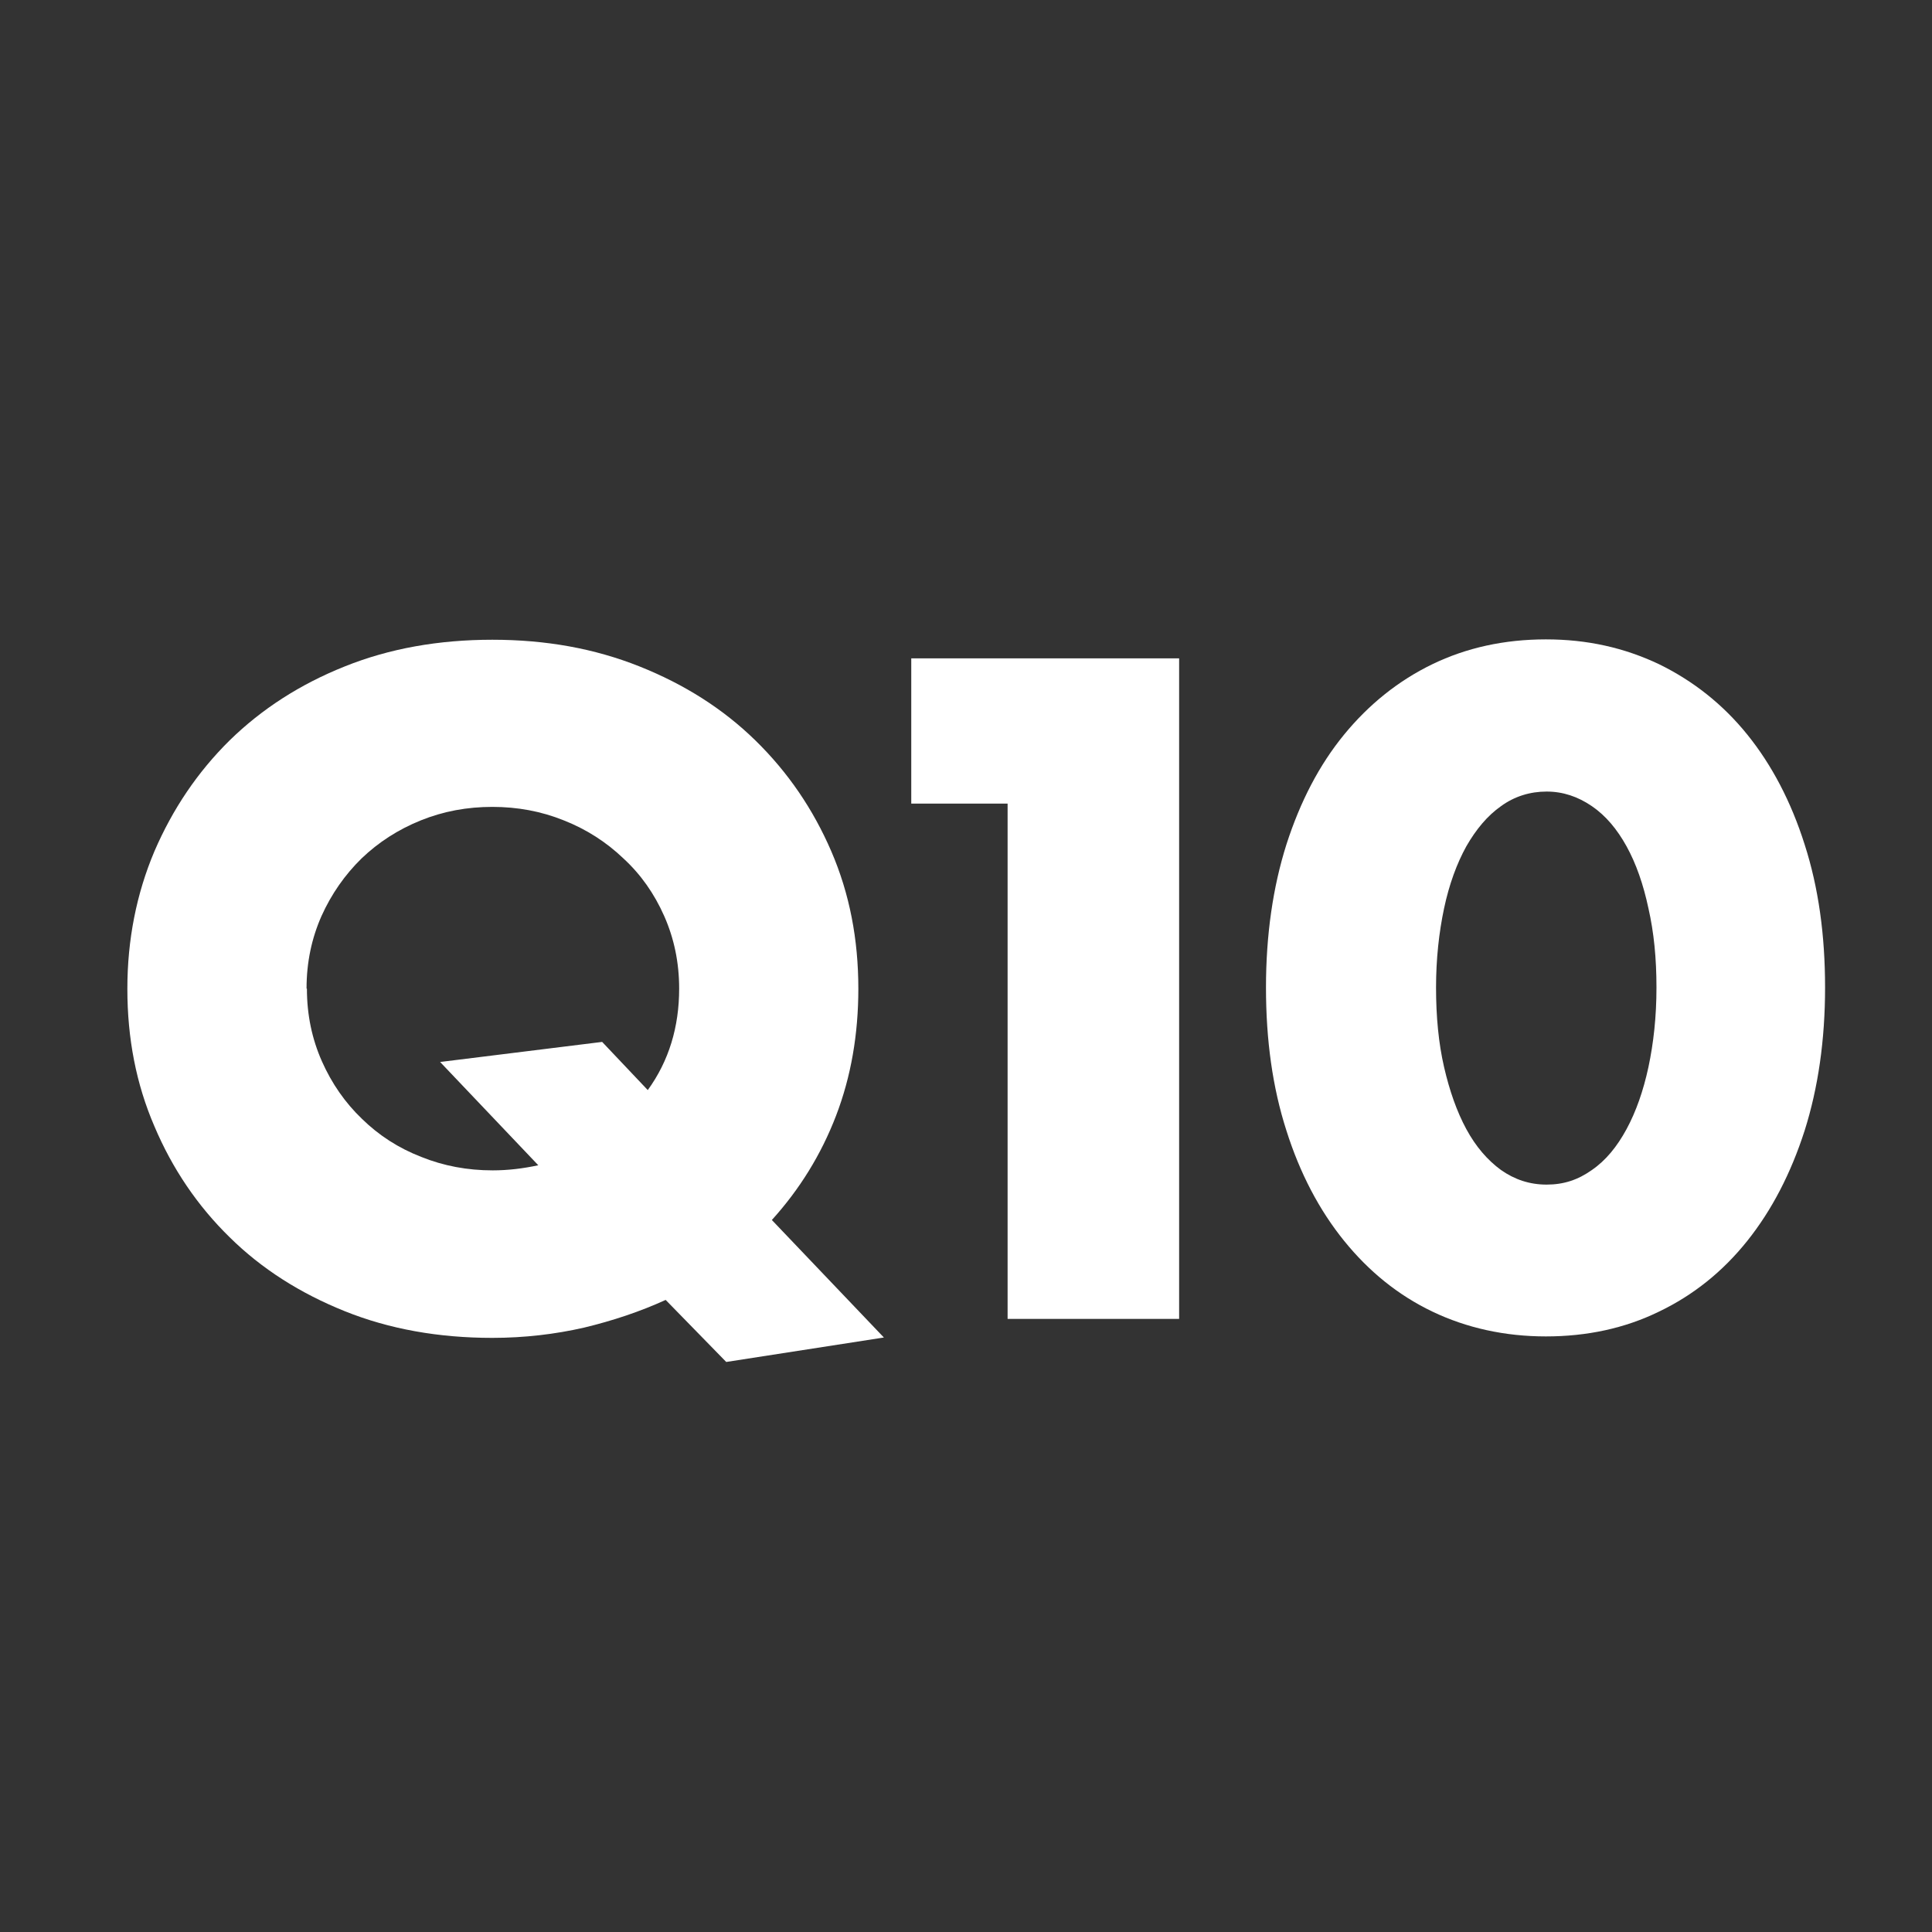
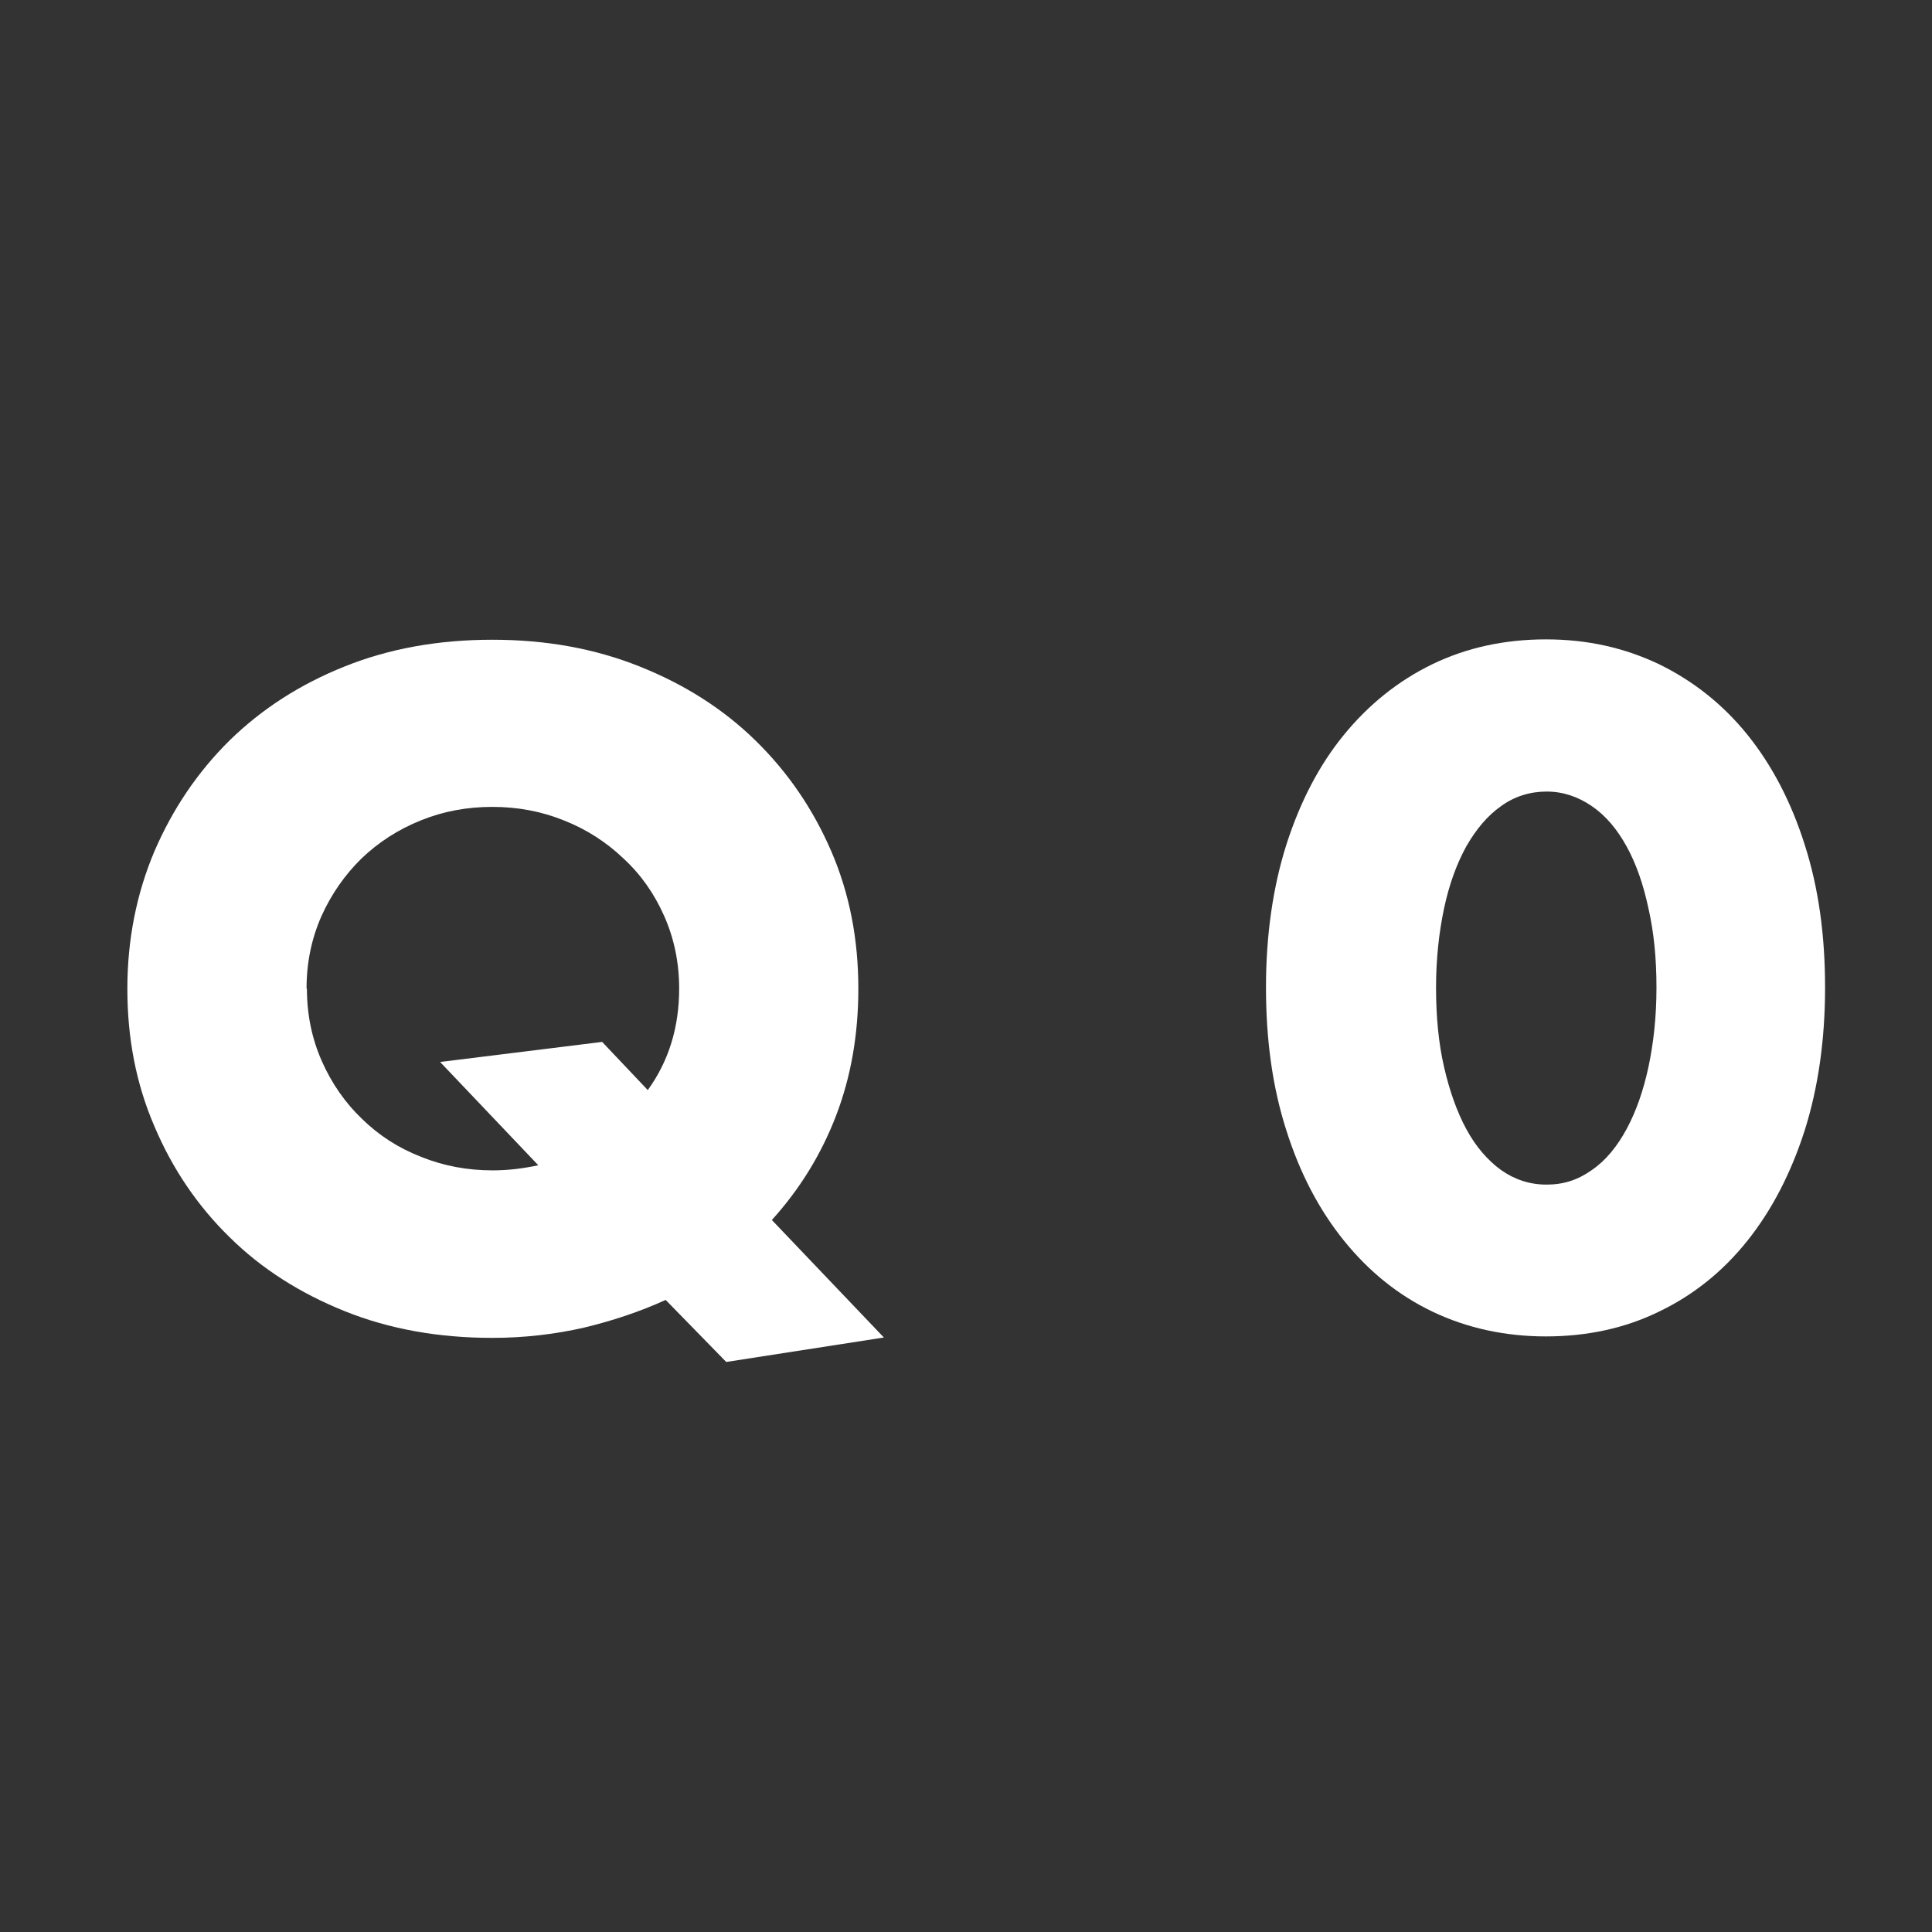
<svg xmlns="http://www.w3.org/2000/svg" id="b" viewBox="0 0 52.94 52.94">
  <rect x="0" y="0" width="52.94" height="52.94" fill="#333333" stroke="none" />
  <defs>
    <style>.d{isolation:isolate;}.e{fill:transparent;}.e,.f{stroke-width:0px;}.f{fill:#fff;}</style>
  </defs>
  <g id="c">
    <circle class="e" cx="26.47" cy="26.47" r="26.47" />
    <g class="d">
      <path class="f" d="M3.49,27.09c0-1.34.25-2.6.74-3.76.5-1.16,1.18-2.17,2.06-3.04.88-.86,1.93-1.54,3.16-2.03,1.22-.49,2.57-.73,4.04-.73s2.8.24,4.03.73c1.23.49,2.29,1.16,3.18,2.03s1.58,1.88,2.08,3.04c.5,1.16.74,2.41.74,3.76,0,1.25-.2,2.41-.61,3.48-.41,1.07-1,2.02-1.76,2.86l3.07,3.22-4.32.67-1.66-1.7c-.7.32-1.45.57-2.24.76-.79.18-1.63.28-2.51.28-1.47,0-2.82-.24-4.04-.73-1.22-.49-2.28-1.16-3.16-2.03-.88-.86-1.57-1.88-2.06-3.04-.5-1.16-.74-2.41-.74-3.76ZM8.41,27.09c0,.72.14,1.38.41,1.99.27.61.64,1.14,1.1,1.58.46.45,1,.8,1.62,1.04.62.25,1.27.37,1.96.37.42,0,.83-.05,1.25-.14l-2.69-2.83,4.44-.55,1.25,1.32c.58-.8.86-1.73.86-2.78,0-.72-.14-1.38-.41-1.99-.27-.61-.64-1.14-1.12-1.58-.47-.45-1.02-.8-1.63-1.04-.62-.25-1.27-.37-1.96-.37s-1.34.12-1.96.37c-.62.25-1.16.6-1.62,1.04-.46.45-.83.98-1.1,1.58-.27.61-.41,1.27-.41,1.99Z" />
-       <path class="f" d="M27.61,22.02h-2.64v-3.98h7.34v18.1h-4.7v-14.11Z" />
      <path class="f" d="M34.69,27.06c0-1.44.19-2.75.56-3.92.38-1.18.9-2.18,1.58-3.01.68-.83,1.49-1.48,2.42-1.93s1.97-.68,3.11-.68,2.15.23,3.1.68c.94.46,1.75,1.1,2.42,1.93.67.83,1.2,1.84,1.57,3.01.38,1.18.56,2.48.56,3.92s-.19,2.75-.56,3.92c-.38,1.18-.9,2.18-1.57,3.02-.67.84-1.48,1.49-2.42,1.94-.94.46-1.98.68-3.1.68s-2.17-.23-3.11-.68-1.74-1.1-2.42-1.94c-.68-.84-1.21-1.85-1.58-3.02-.38-1.18-.56-2.48-.56-3.92ZM39.35,27.06c0,.8.07,1.53.22,2.18s.35,1.22.61,1.7c.26.48.58.85.95,1.12.37.26.78.4,1.25.4s.86-.13,1.24-.4c.38-.26.69-.64.95-1.12.26-.48.46-1.05.6-1.7.14-.66.22-1.38.22-2.18s-.07-1.51-.22-2.17c-.14-.66-.34-1.23-.6-1.7-.26-.47-.57-.84-.95-1.1-.38-.26-.79-.4-1.24-.4s-.88.13-1.25.4c-.37.26-.68.63-.95,1.1-.26.47-.47,1.04-.61,1.7s-.22,1.39-.22,2.17Z" />
    </g>
  </g>
</svg>